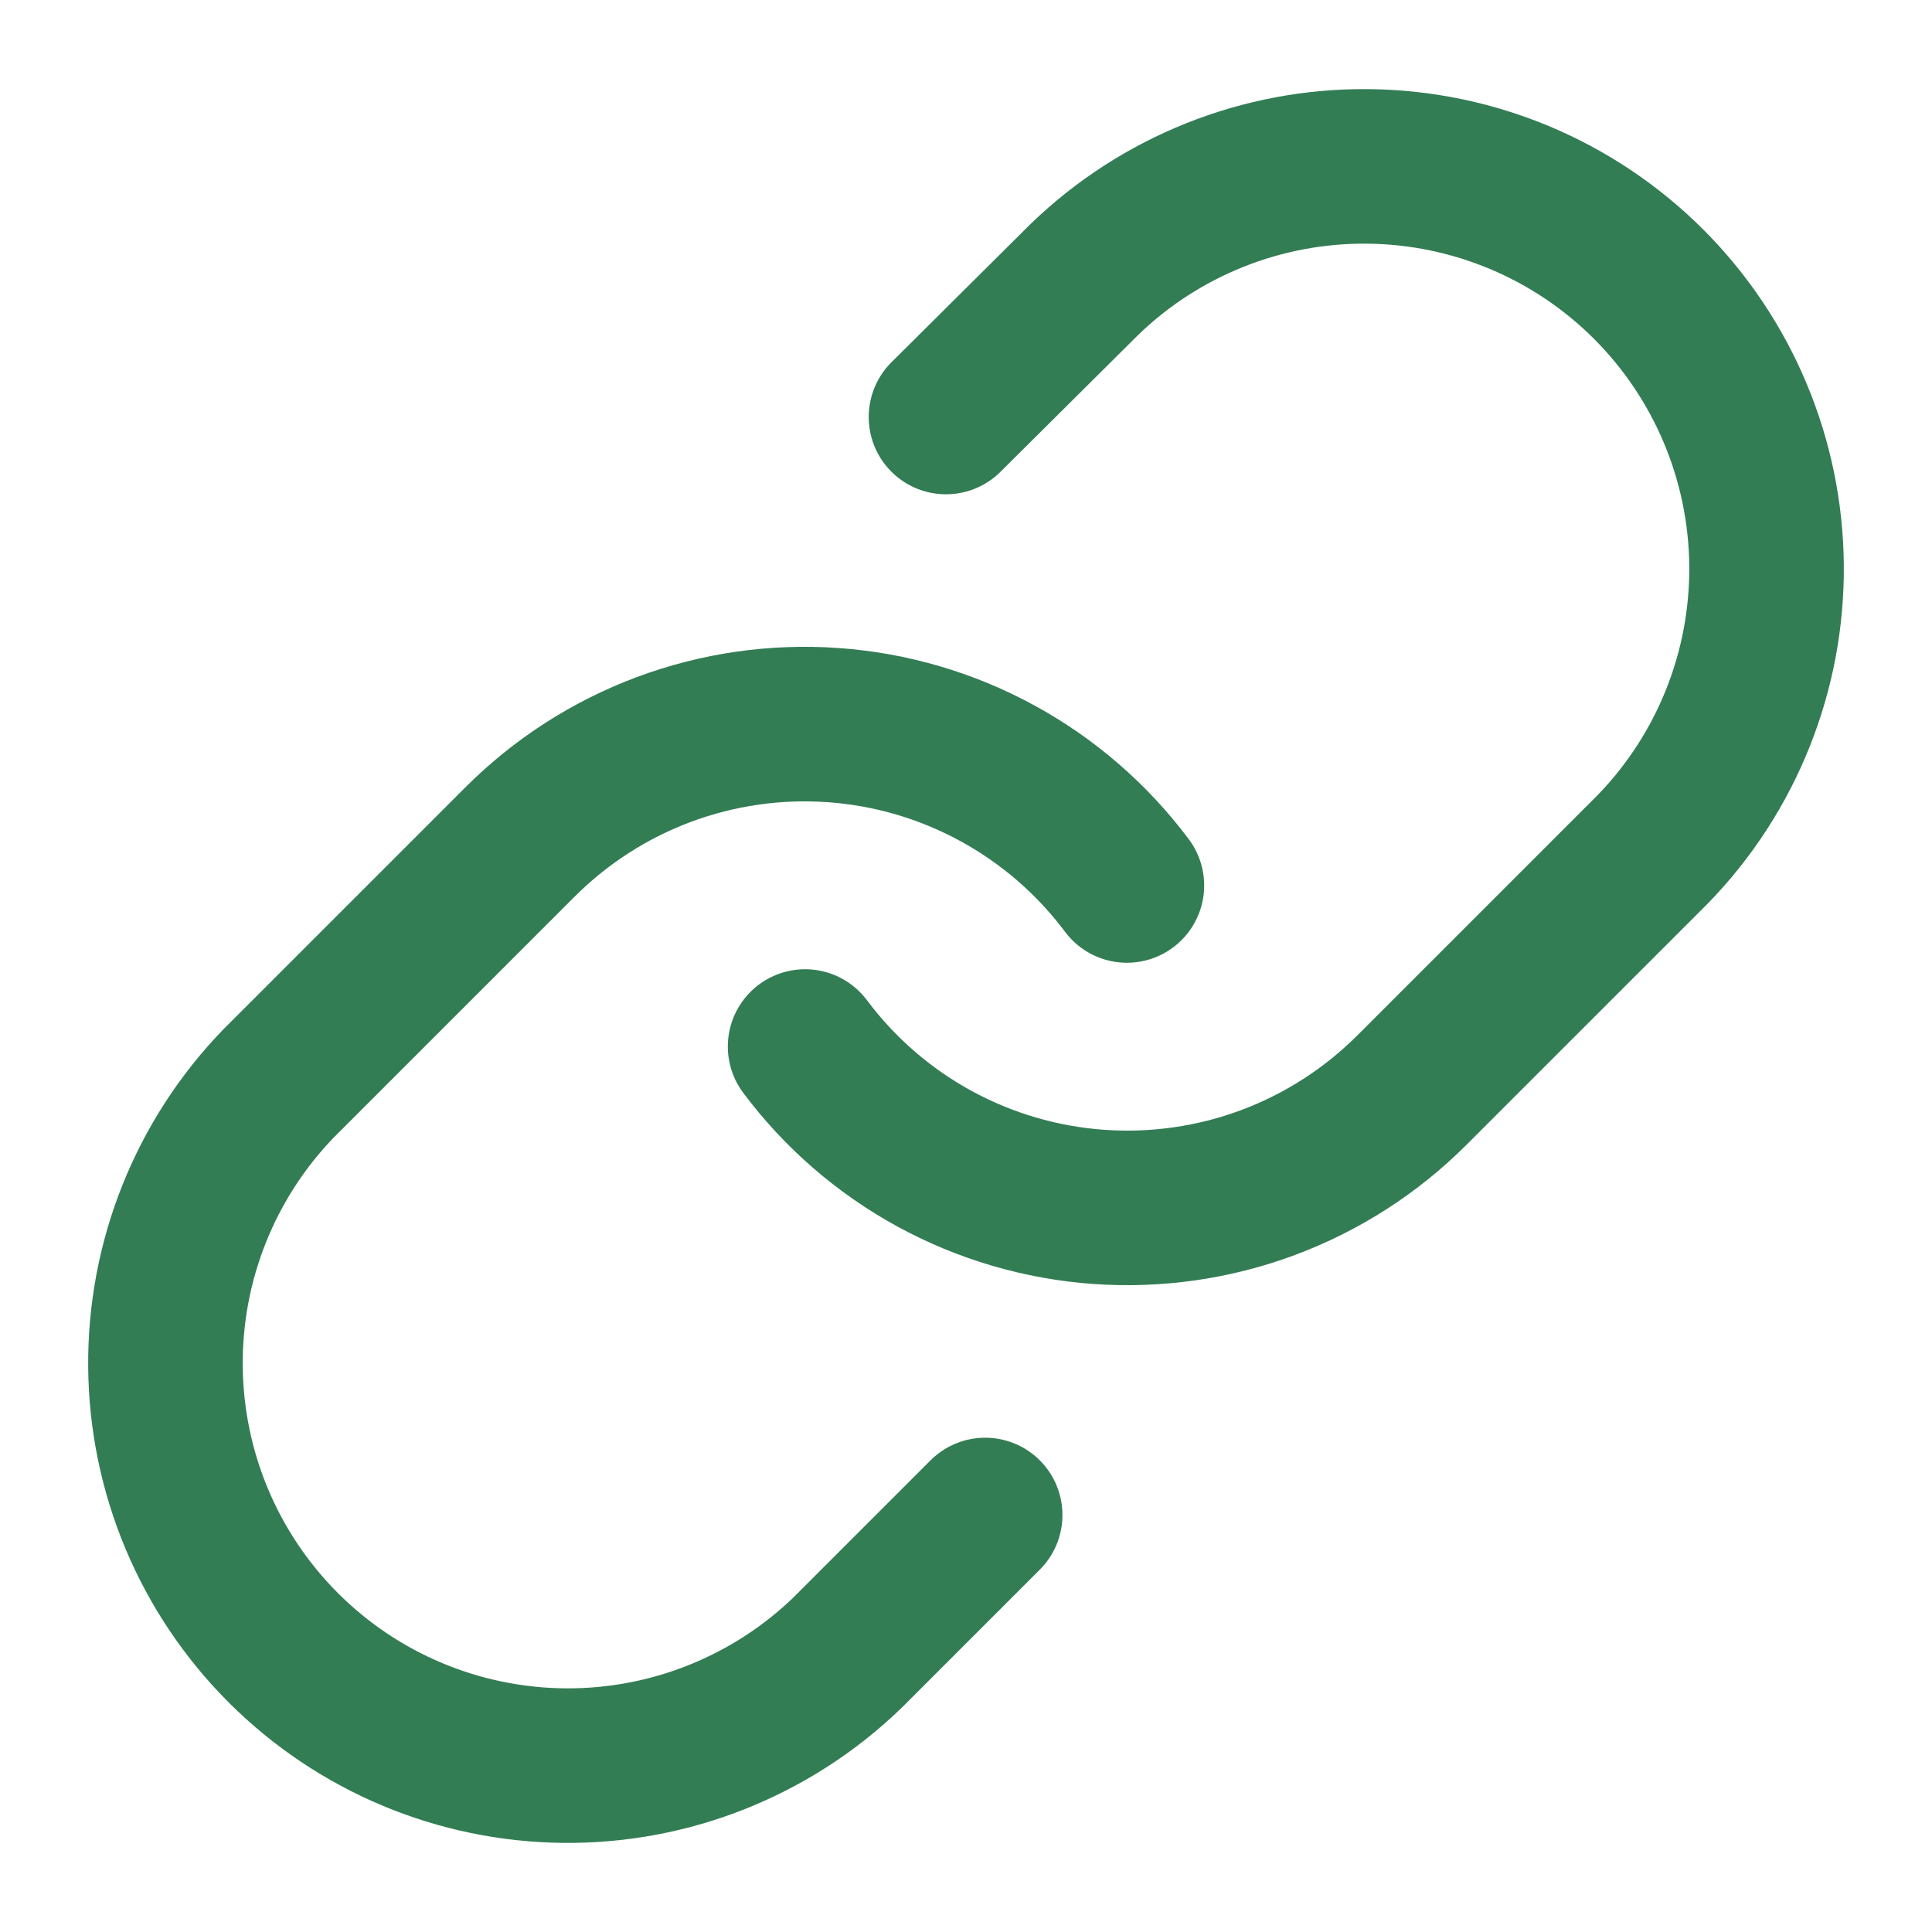
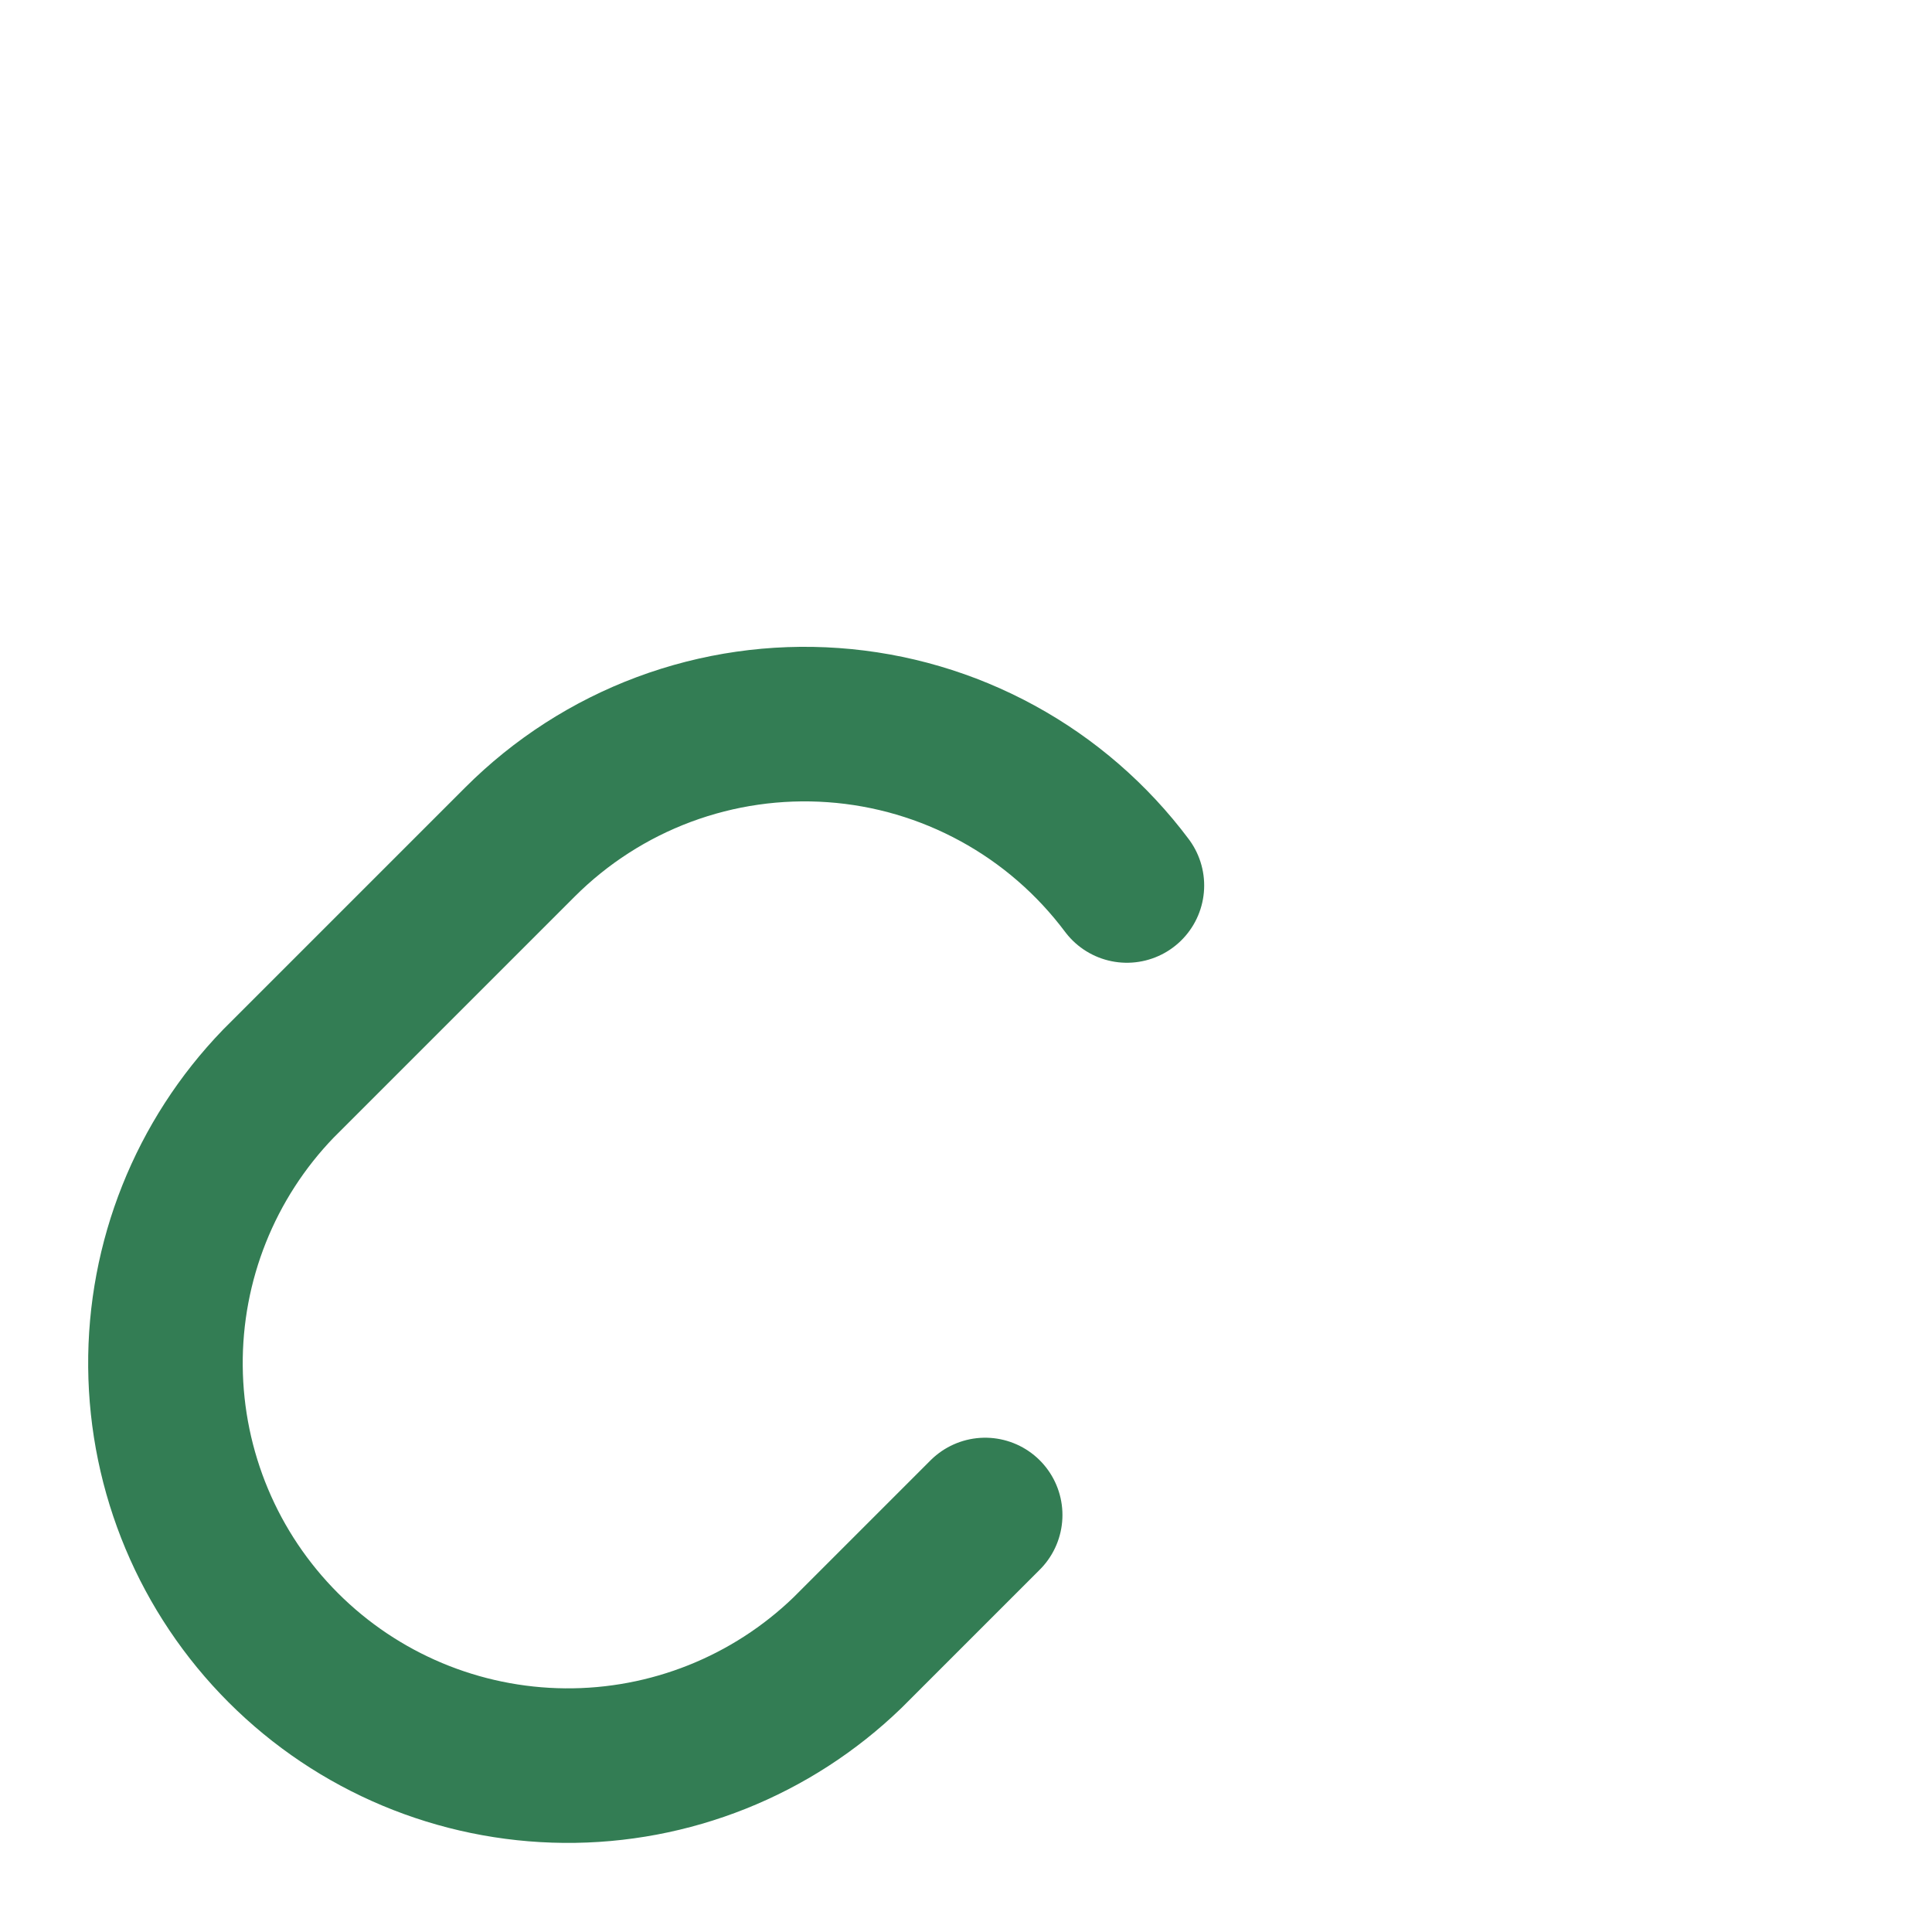
<svg xmlns="http://www.w3.org/2000/svg" width="25" height="25" viewBox="0 0 25 25" fill="none">
-   <path d="M10.418 13.542C10.865 14.14 11.436 14.635 12.091 14.993C12.747 15.351 13.472 15.564 14.217 15.617C14.961 15.67 15.709 15.563 16.409 15.302C17.109 15.041 17.744 14.632 18.272 14.104L21.397 10.979C22.346 9.997 22.871 8.681 22.859 7.316C22.847 5.95 22.299 4.644 21.334 3.678C20.368 2.712 19.062 2.165 17.696 2.153C16.331 2.141 15.015 2.666 14.033 3.615L12.241 5.396" stroke="#337D54" stroke-width="2" stroke-linecap="round" stroke-linejoin="round" />
  <path d="M14.582 11.458C14.134 10.86 13.564 10.365 12.908 10.007C12.253 9.649 11.528 9.436 10.783 9.383C10.038 9.33 9.291 9.437 8.591 9.698C7.891 9.959 7.256 10.368 6.728 10.896L3.603 14.021C2.654 15.003 2.129 16.319 2.141 17.684C2.153 19.05 2.7 20.356 3.666 21.322C4.632 22.288 5.938 22.835 7.304 22.847C8.669 22.859 9.985 22.334 10.967 21.385L12.748 19.604" stroke="#337D54" stroke-width="2" stroke-linecap="round" stroke-linejoin="round" />
</svg>